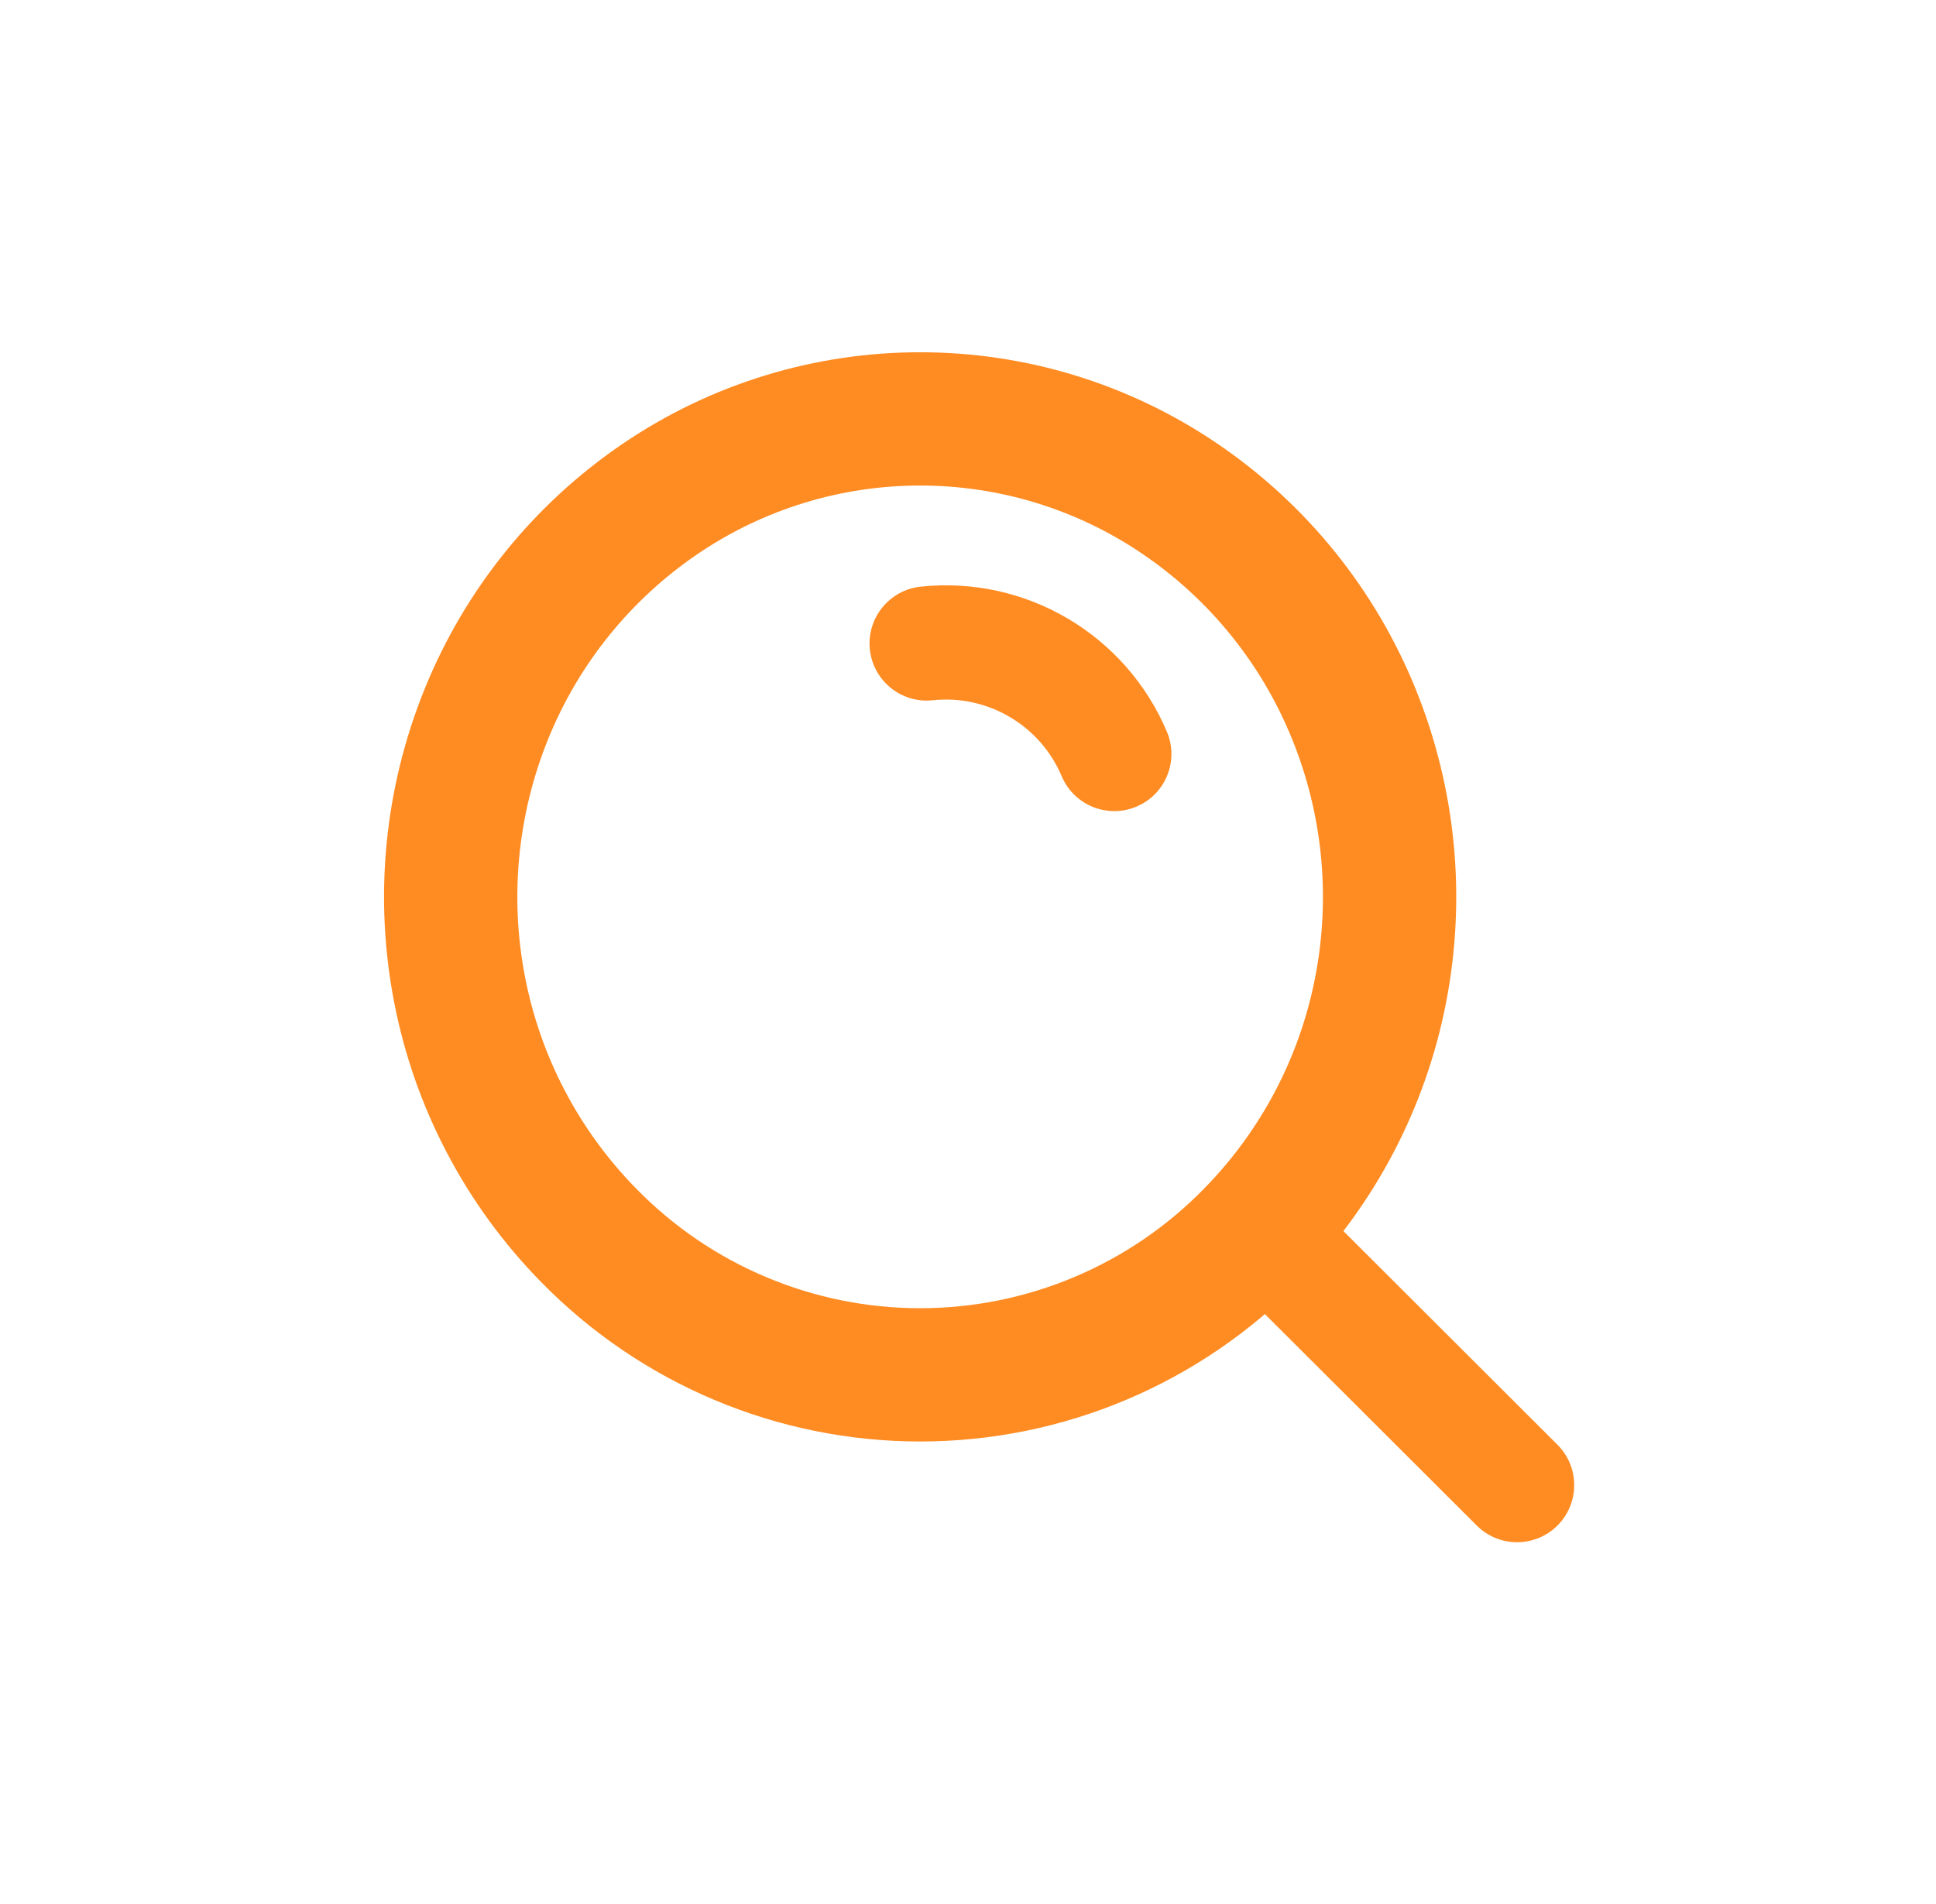
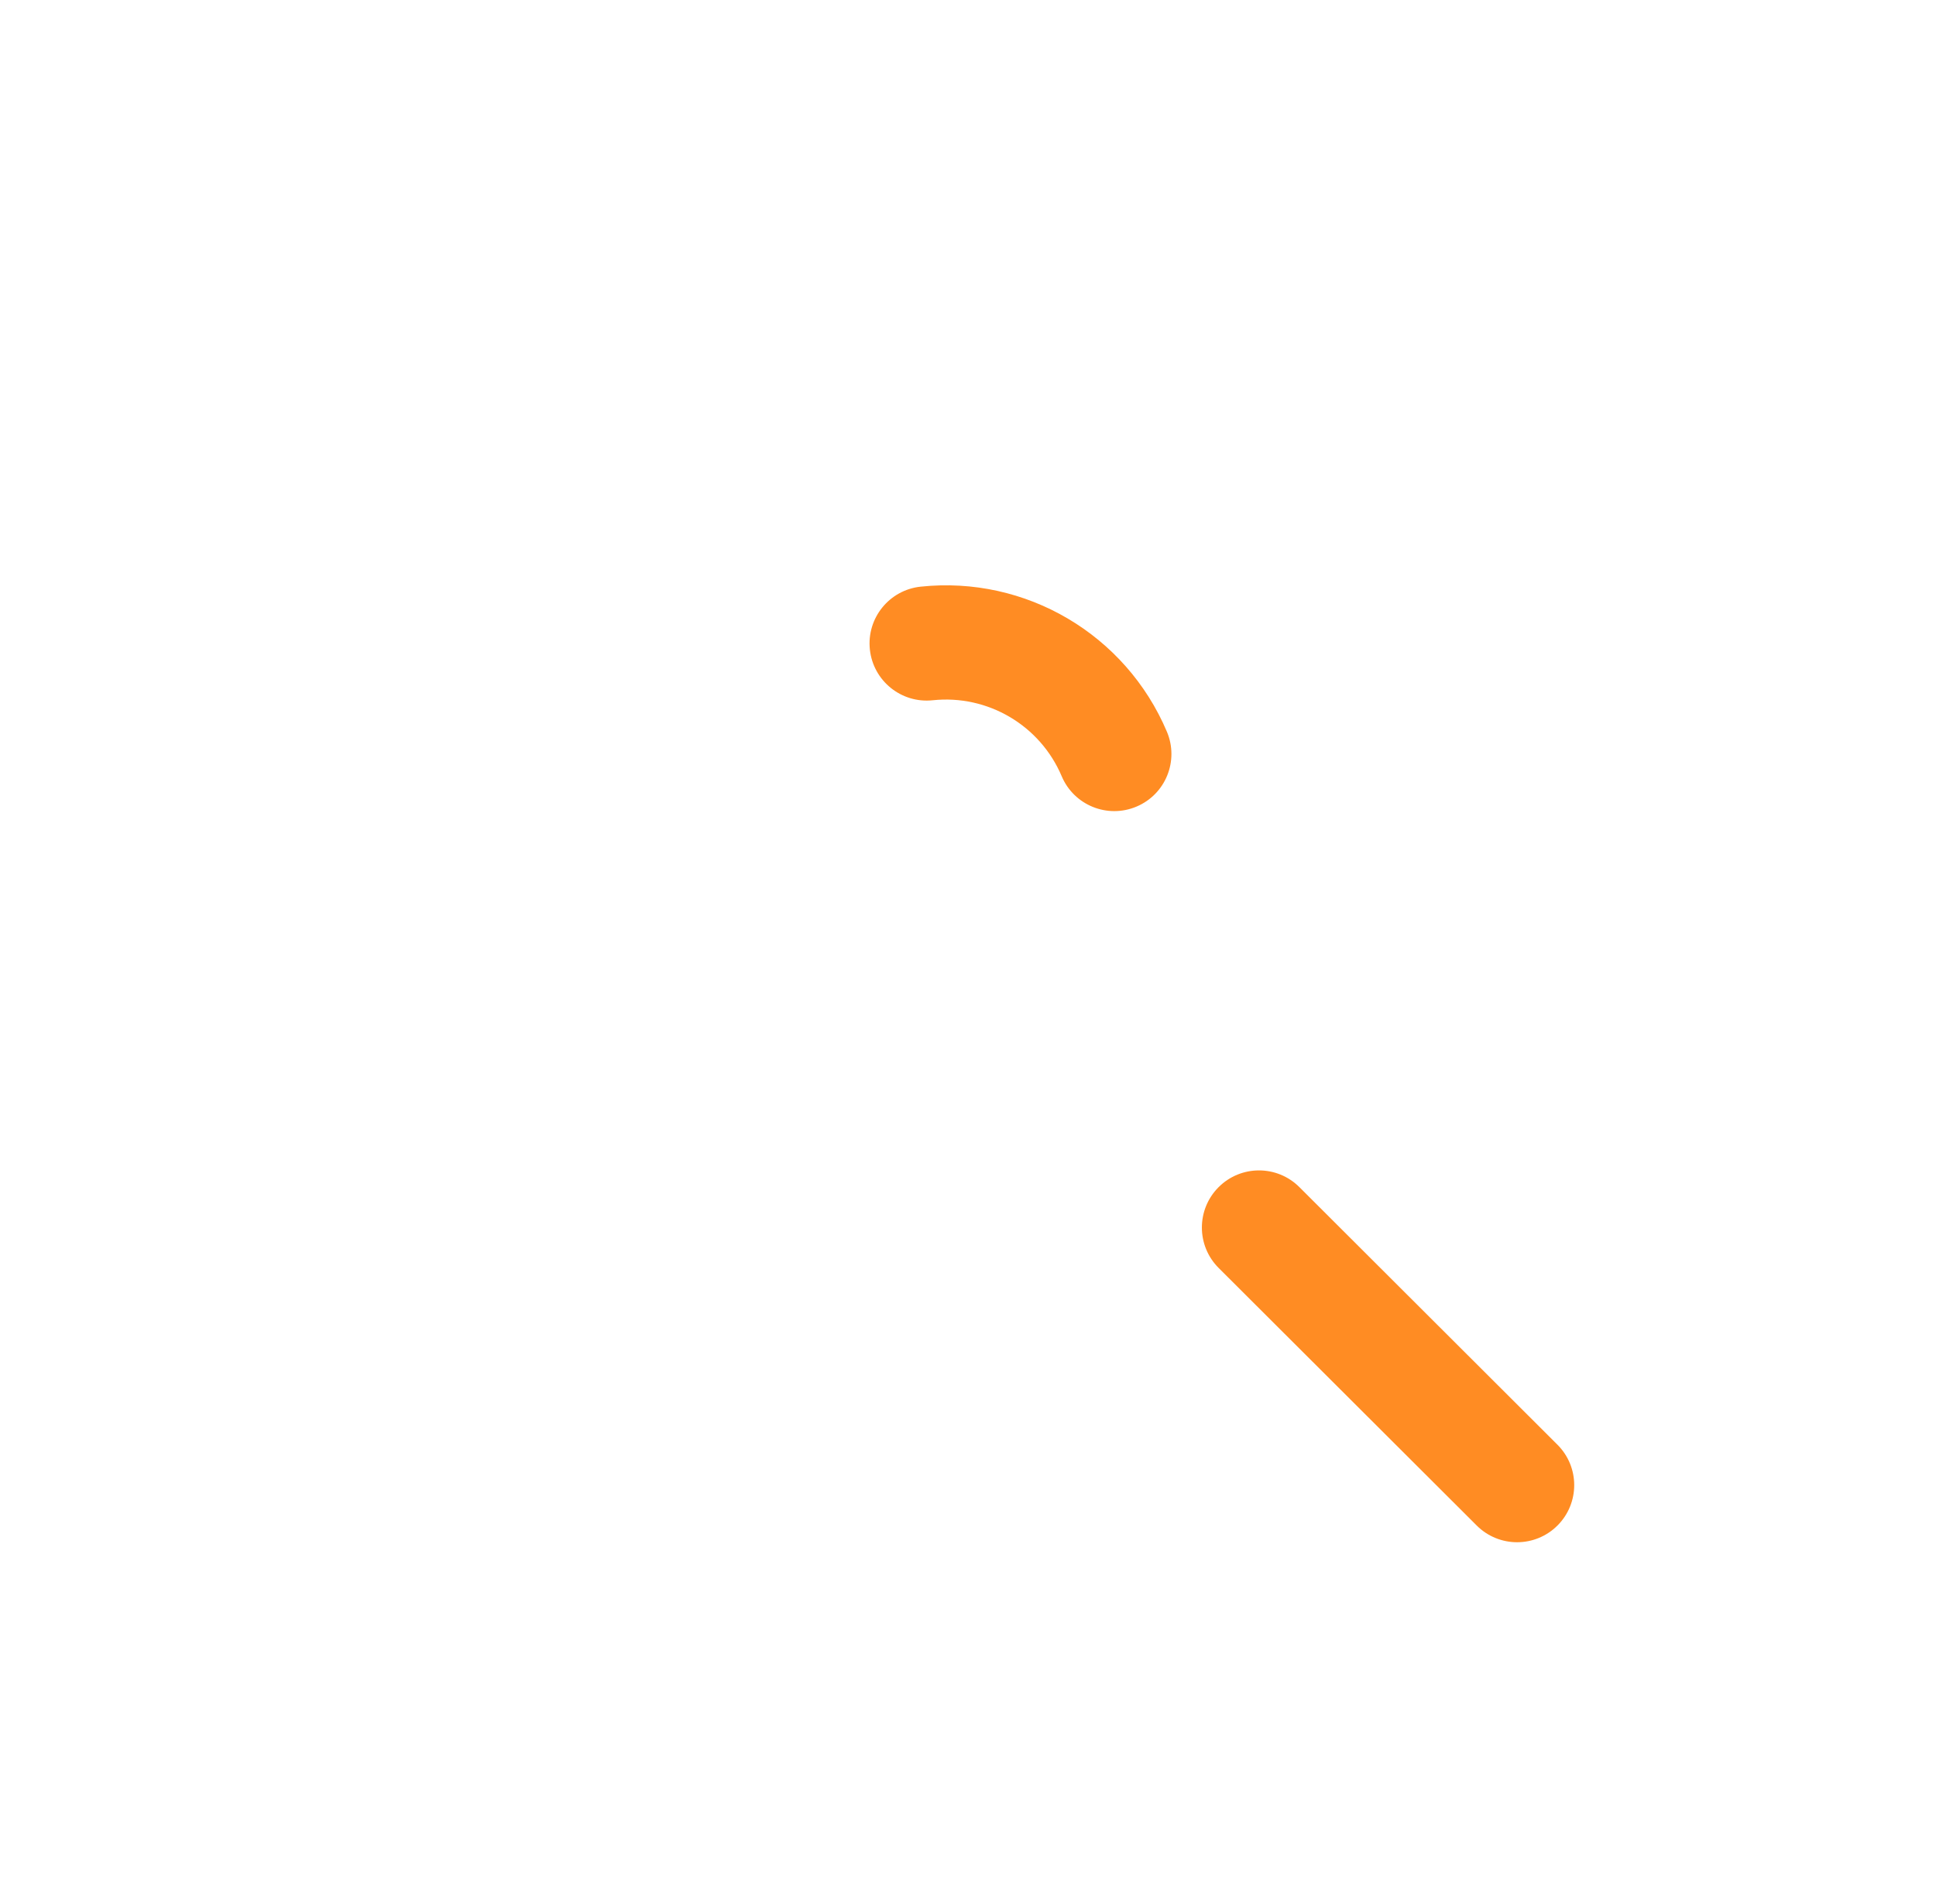
<svg xmlns="http://www.w3.org/2000/svg" width="61" height="60" viewBox="0 0 61 60" fill="none">
-   <path fill-rule="evenodd" clip-rule="evenodd" d="M18.533 38.913C16.457 36.794 15.049 34.112 14.484 31.2C13.914 28.279 14.207 25.256 15.326 22.499C16.436 19.758 18.332 17.406 20.774 15.739C25.73 12.354 32.254 12.354 37.209 15.739C39.652 17.406 41.547 19.758 42.657 22.499C43.777 25.256 44.07 28.279 43.5 31.2C42.935 34.112 41.527 36.794 39.451 38.913C36.702 41.734 32.931 43.325 28.992 43.325C25.053 43.325 21.282 41.734 18.533 38.913Z" stroke="#FF8C23" stroke-width="4.2" stroke-linecap="round" stroke-linejoin="round" />
  <path d="M29.008 18.487C28.02 18.592 27.303 19.478 27.408 20.467C27.513 21.455 28.399 22.172 29.388 22.067L29.008 18.487ZM33.452 24.461C33.839 25.377 34.896 25.805 35.811 25.417C36.727 25.03 37.154 23.973 36.767 23.058L33.452 24.461ZM40.941 37.409C40.237 36.706 39.098 36.707 38.395 37.411C37.693 38.115 37.694 39.254 38.398 39.957L40.941 37.409ZM46.529 48.073C47.233 48.776 48.372 48.775 49.075 48.071C49.777 47.367 49.776 46.228 49.072 45.526L46.529 48.073ZM29.388 22.067C31.122 21.883 32.772 22.855 33.452 24.461L36.767 23.058C35.469 19.992 32.319 18.136 29.008 18.487L29.388 22.067ZM38.398 39.957L46.529 48.073L49.072 45.526L40.941 37.409L38.398 39.957Z" fill="#FF8C23" />
</svg>